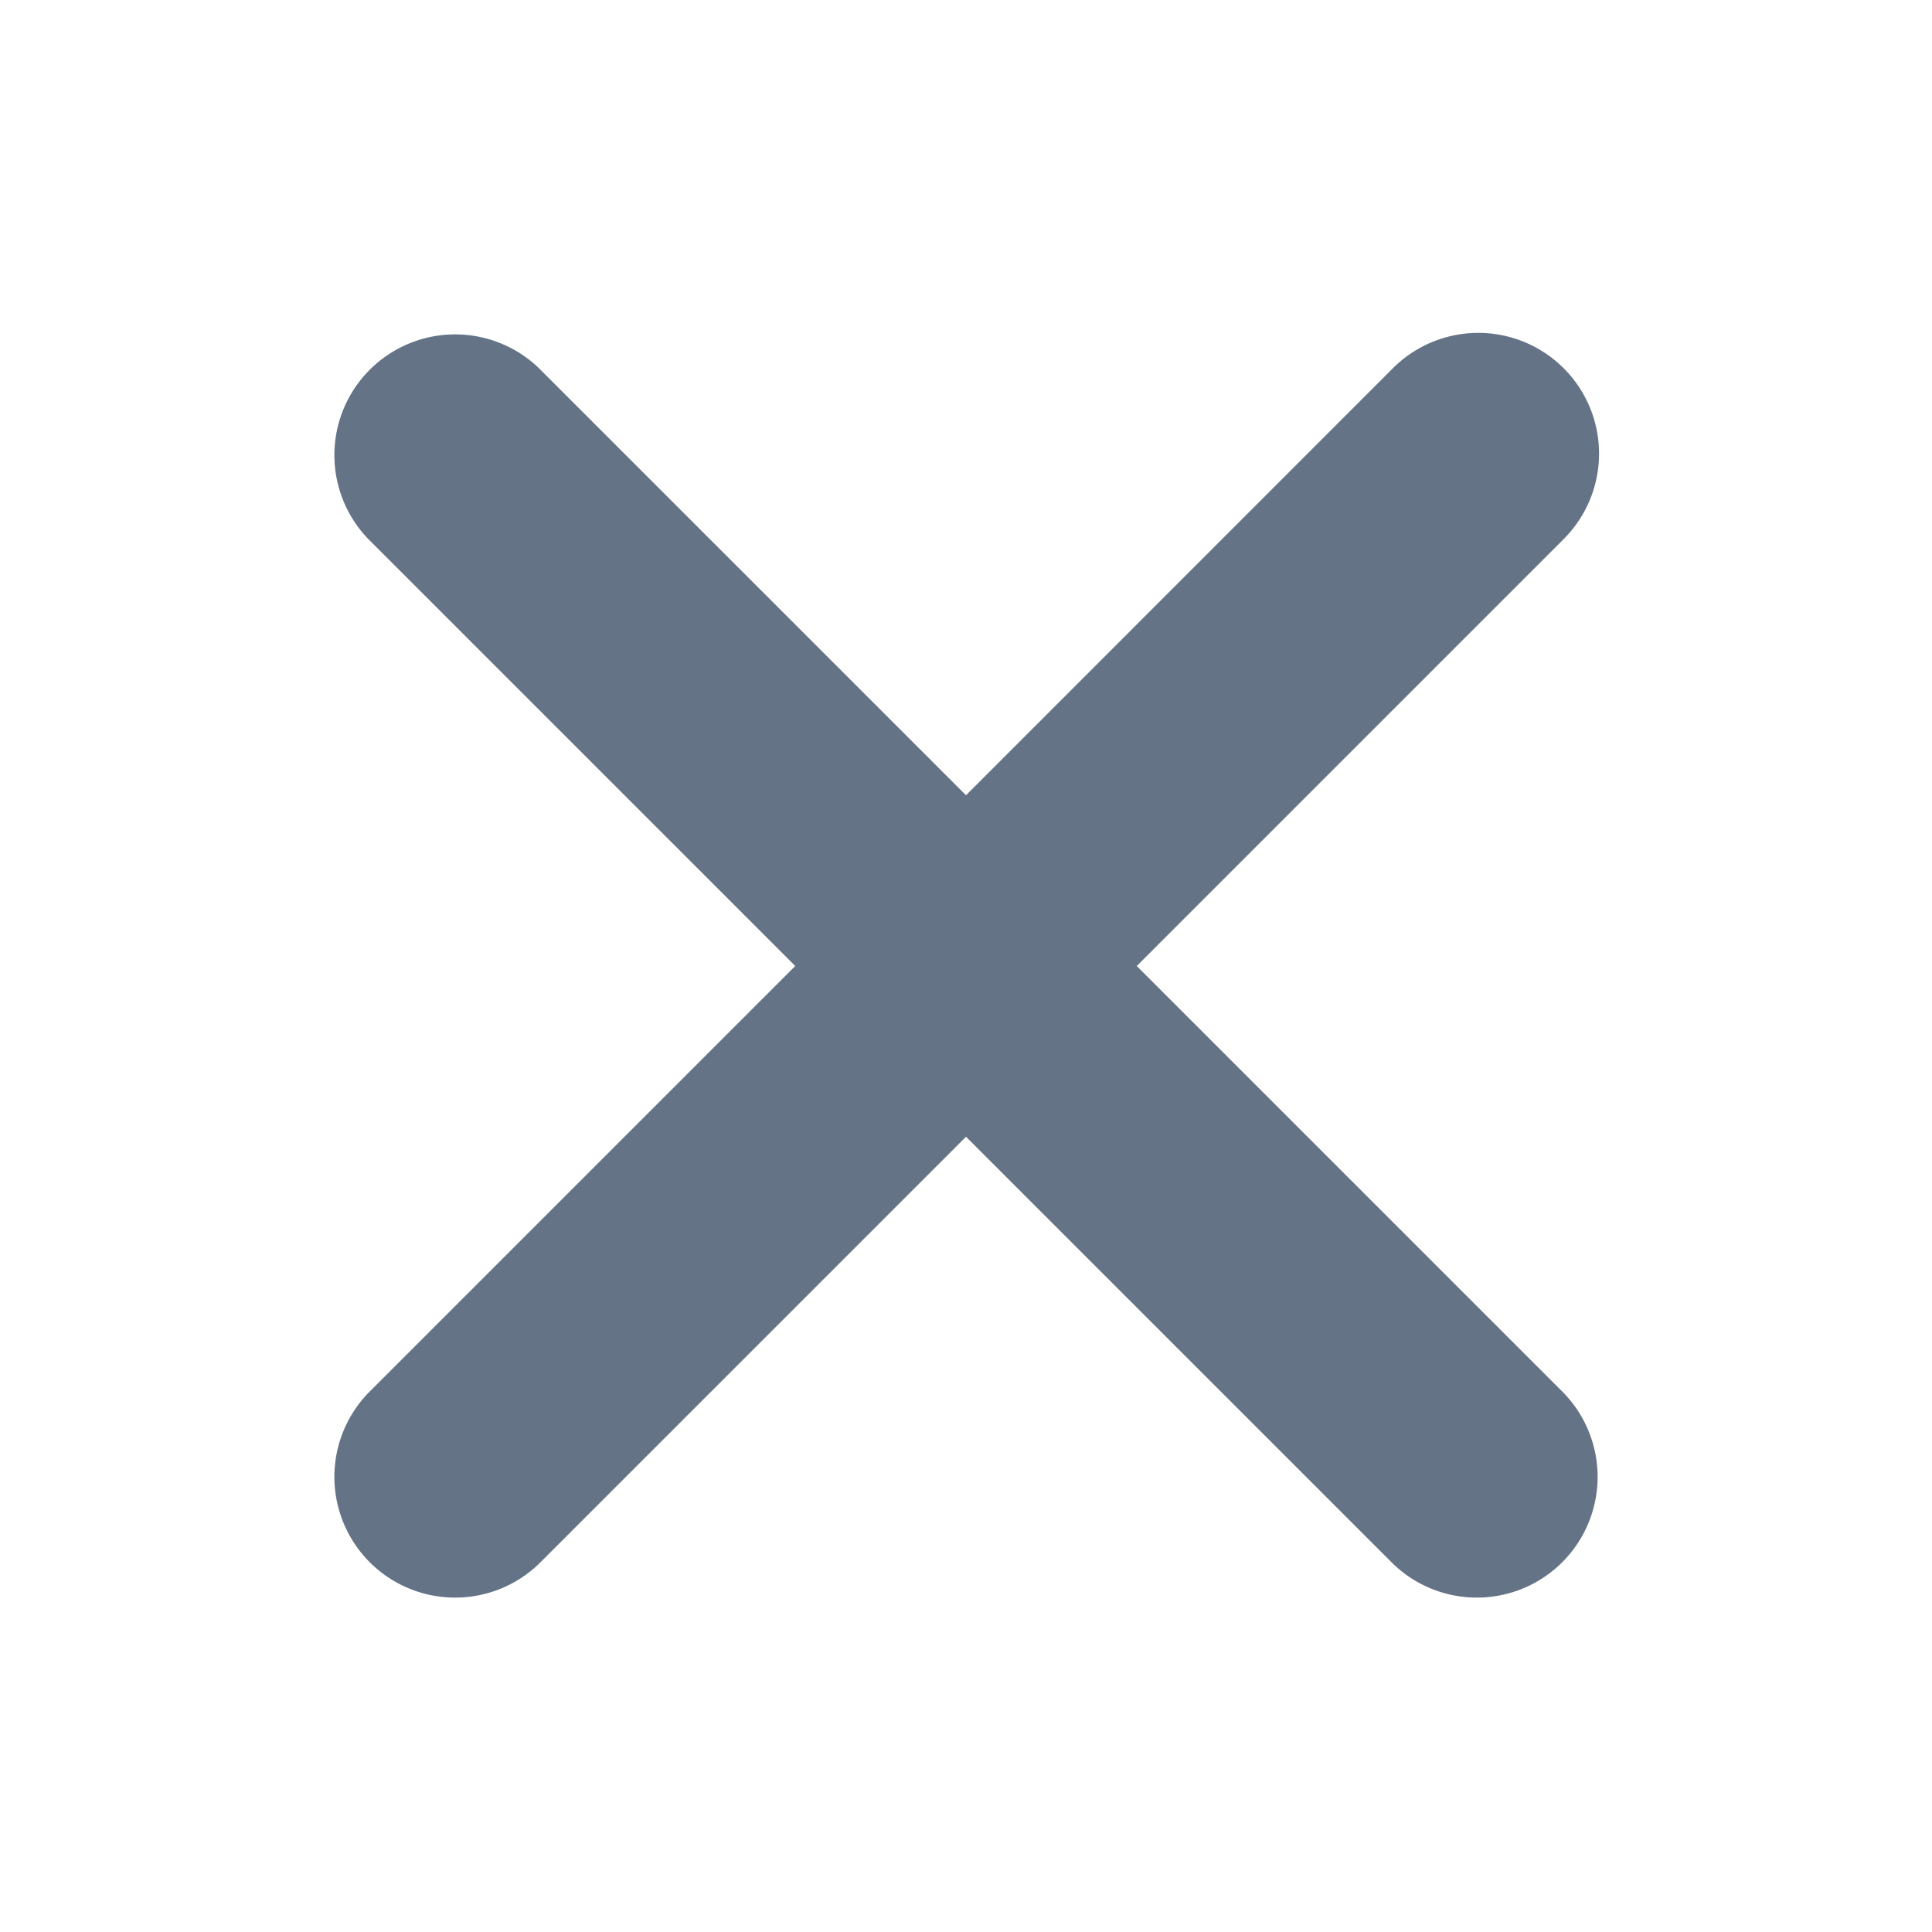
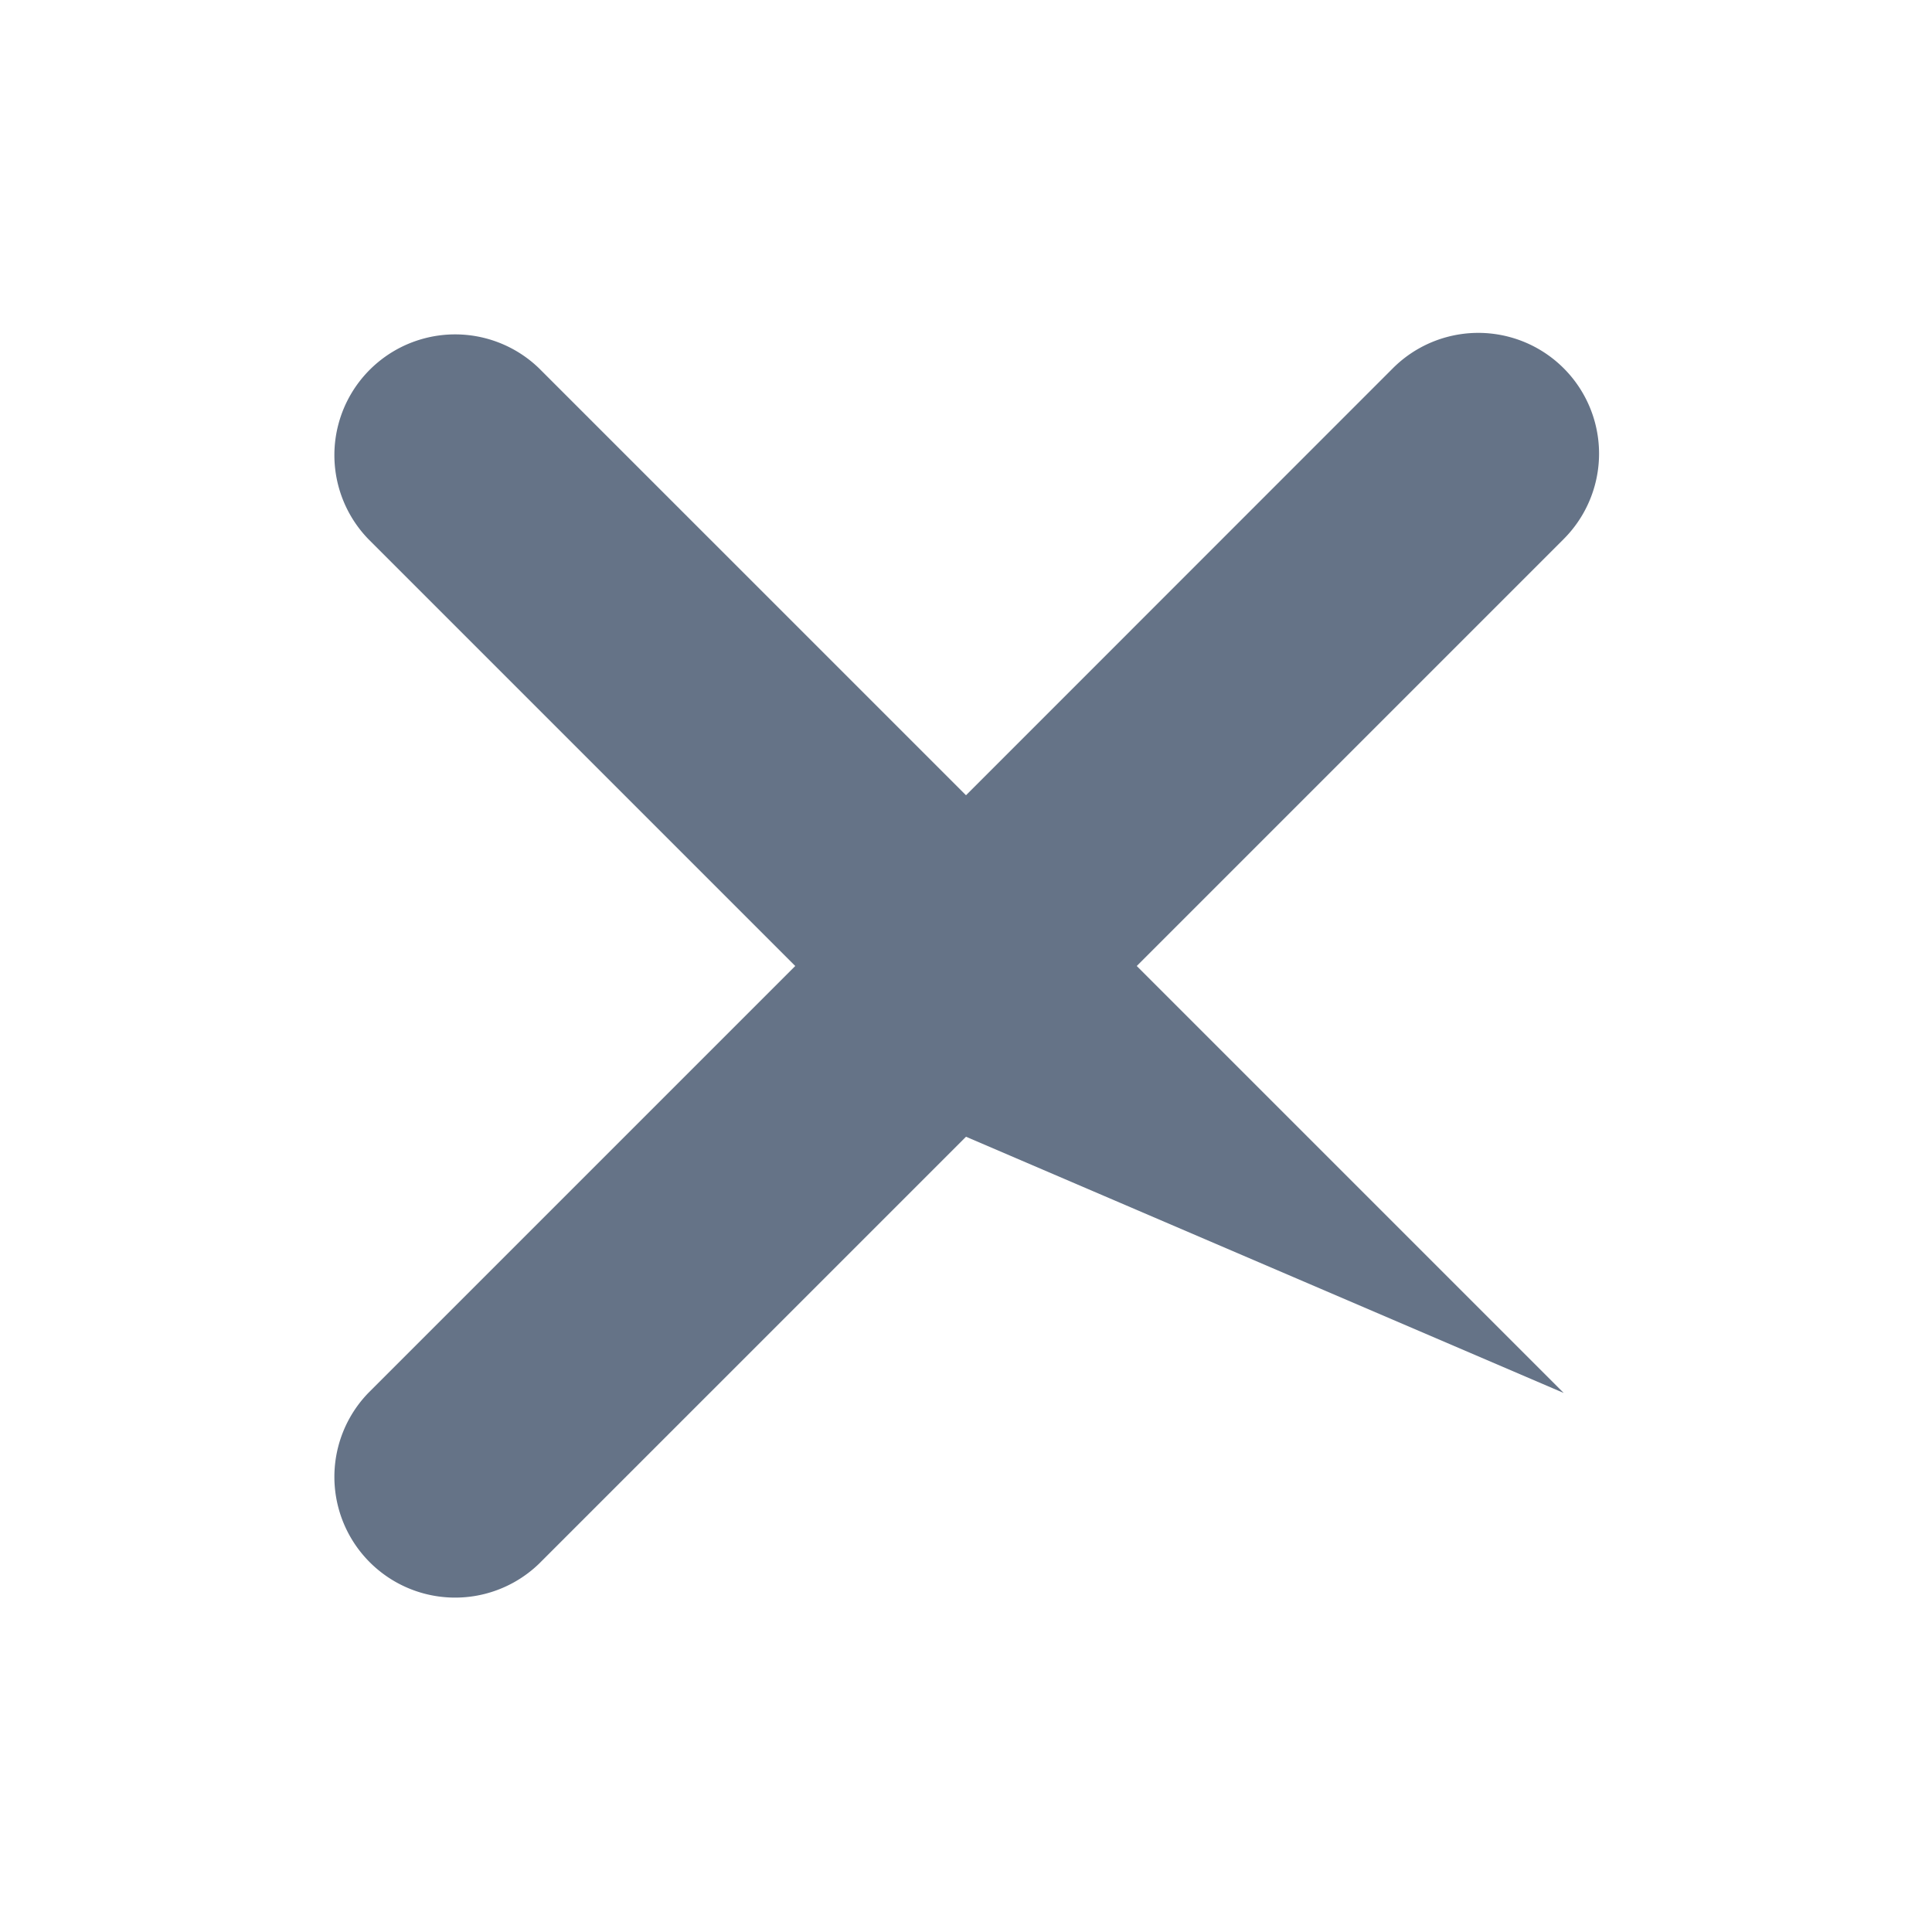
<svg xmlns="http://www.w3.org/2000/svg" width="16" height="16" viewBox="0 0 16 16">
  <defs>
    <style>
      .cls-1 {
        fill: #657387;
        fill-rule: evenodd;
      }
    </style>
  </defs>
-   <path id="Rounded_Rectangle_17" data-name="Rounded Rectangle 17" class="cls-1" d="M9.414,8l3.536,3.536a1,1,0,0,1-1.414,1.414L8,9.414,4.464,12.95A1,1,0,0,1,3.05,11.536L6.586,8,3.05,4.464A1,1,0,0,1,4.464,3.05L8,6.586,11.535,3.05A1,1,0,1,1,12.95,4.464Z" />
+   <path id="Rounded_Rectangle_17" data-name="Rounded Rectangle 17" class="cls-1" d="M9.414,8l3.536,3.536L8,9.414,4.464,12.95A1,1,0,0,1,3.05,11.536L6.586,8,3.05,4.464A1,1,0,0,1,4.464,3.05L8,6.586,11.535,3.05A1,1,0,1,1,12.95,4.464Z" />
</svg>